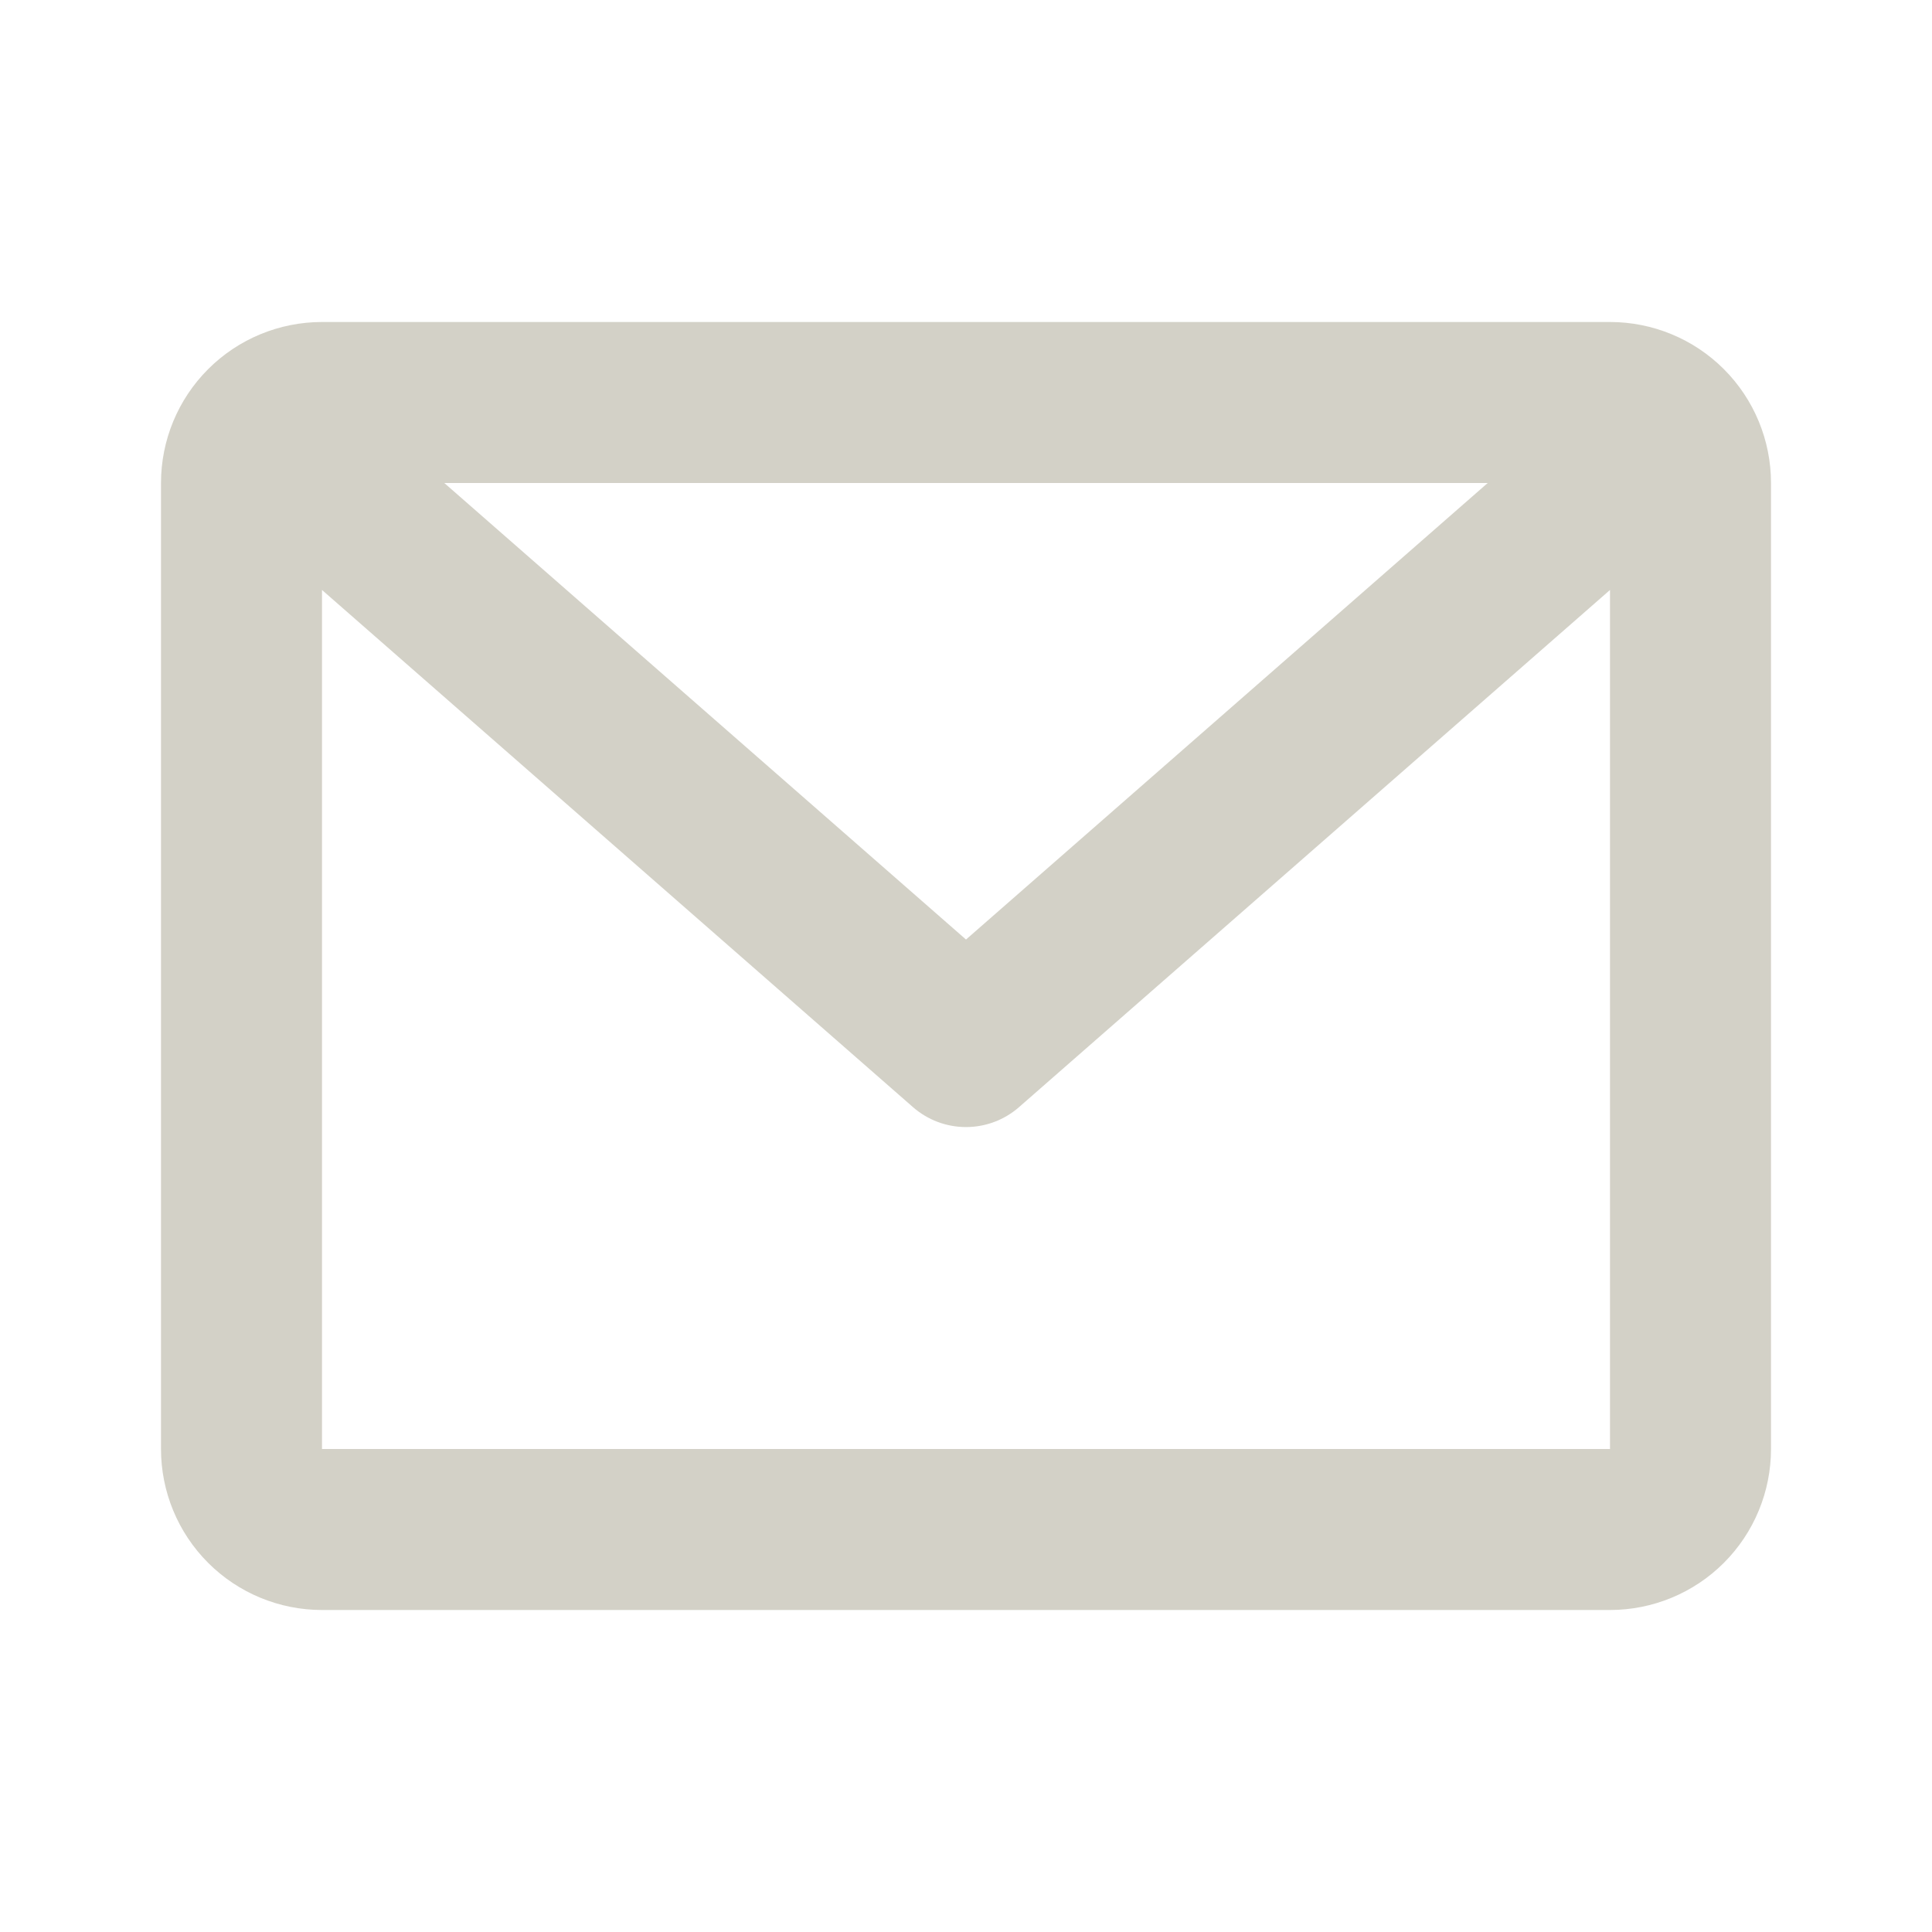
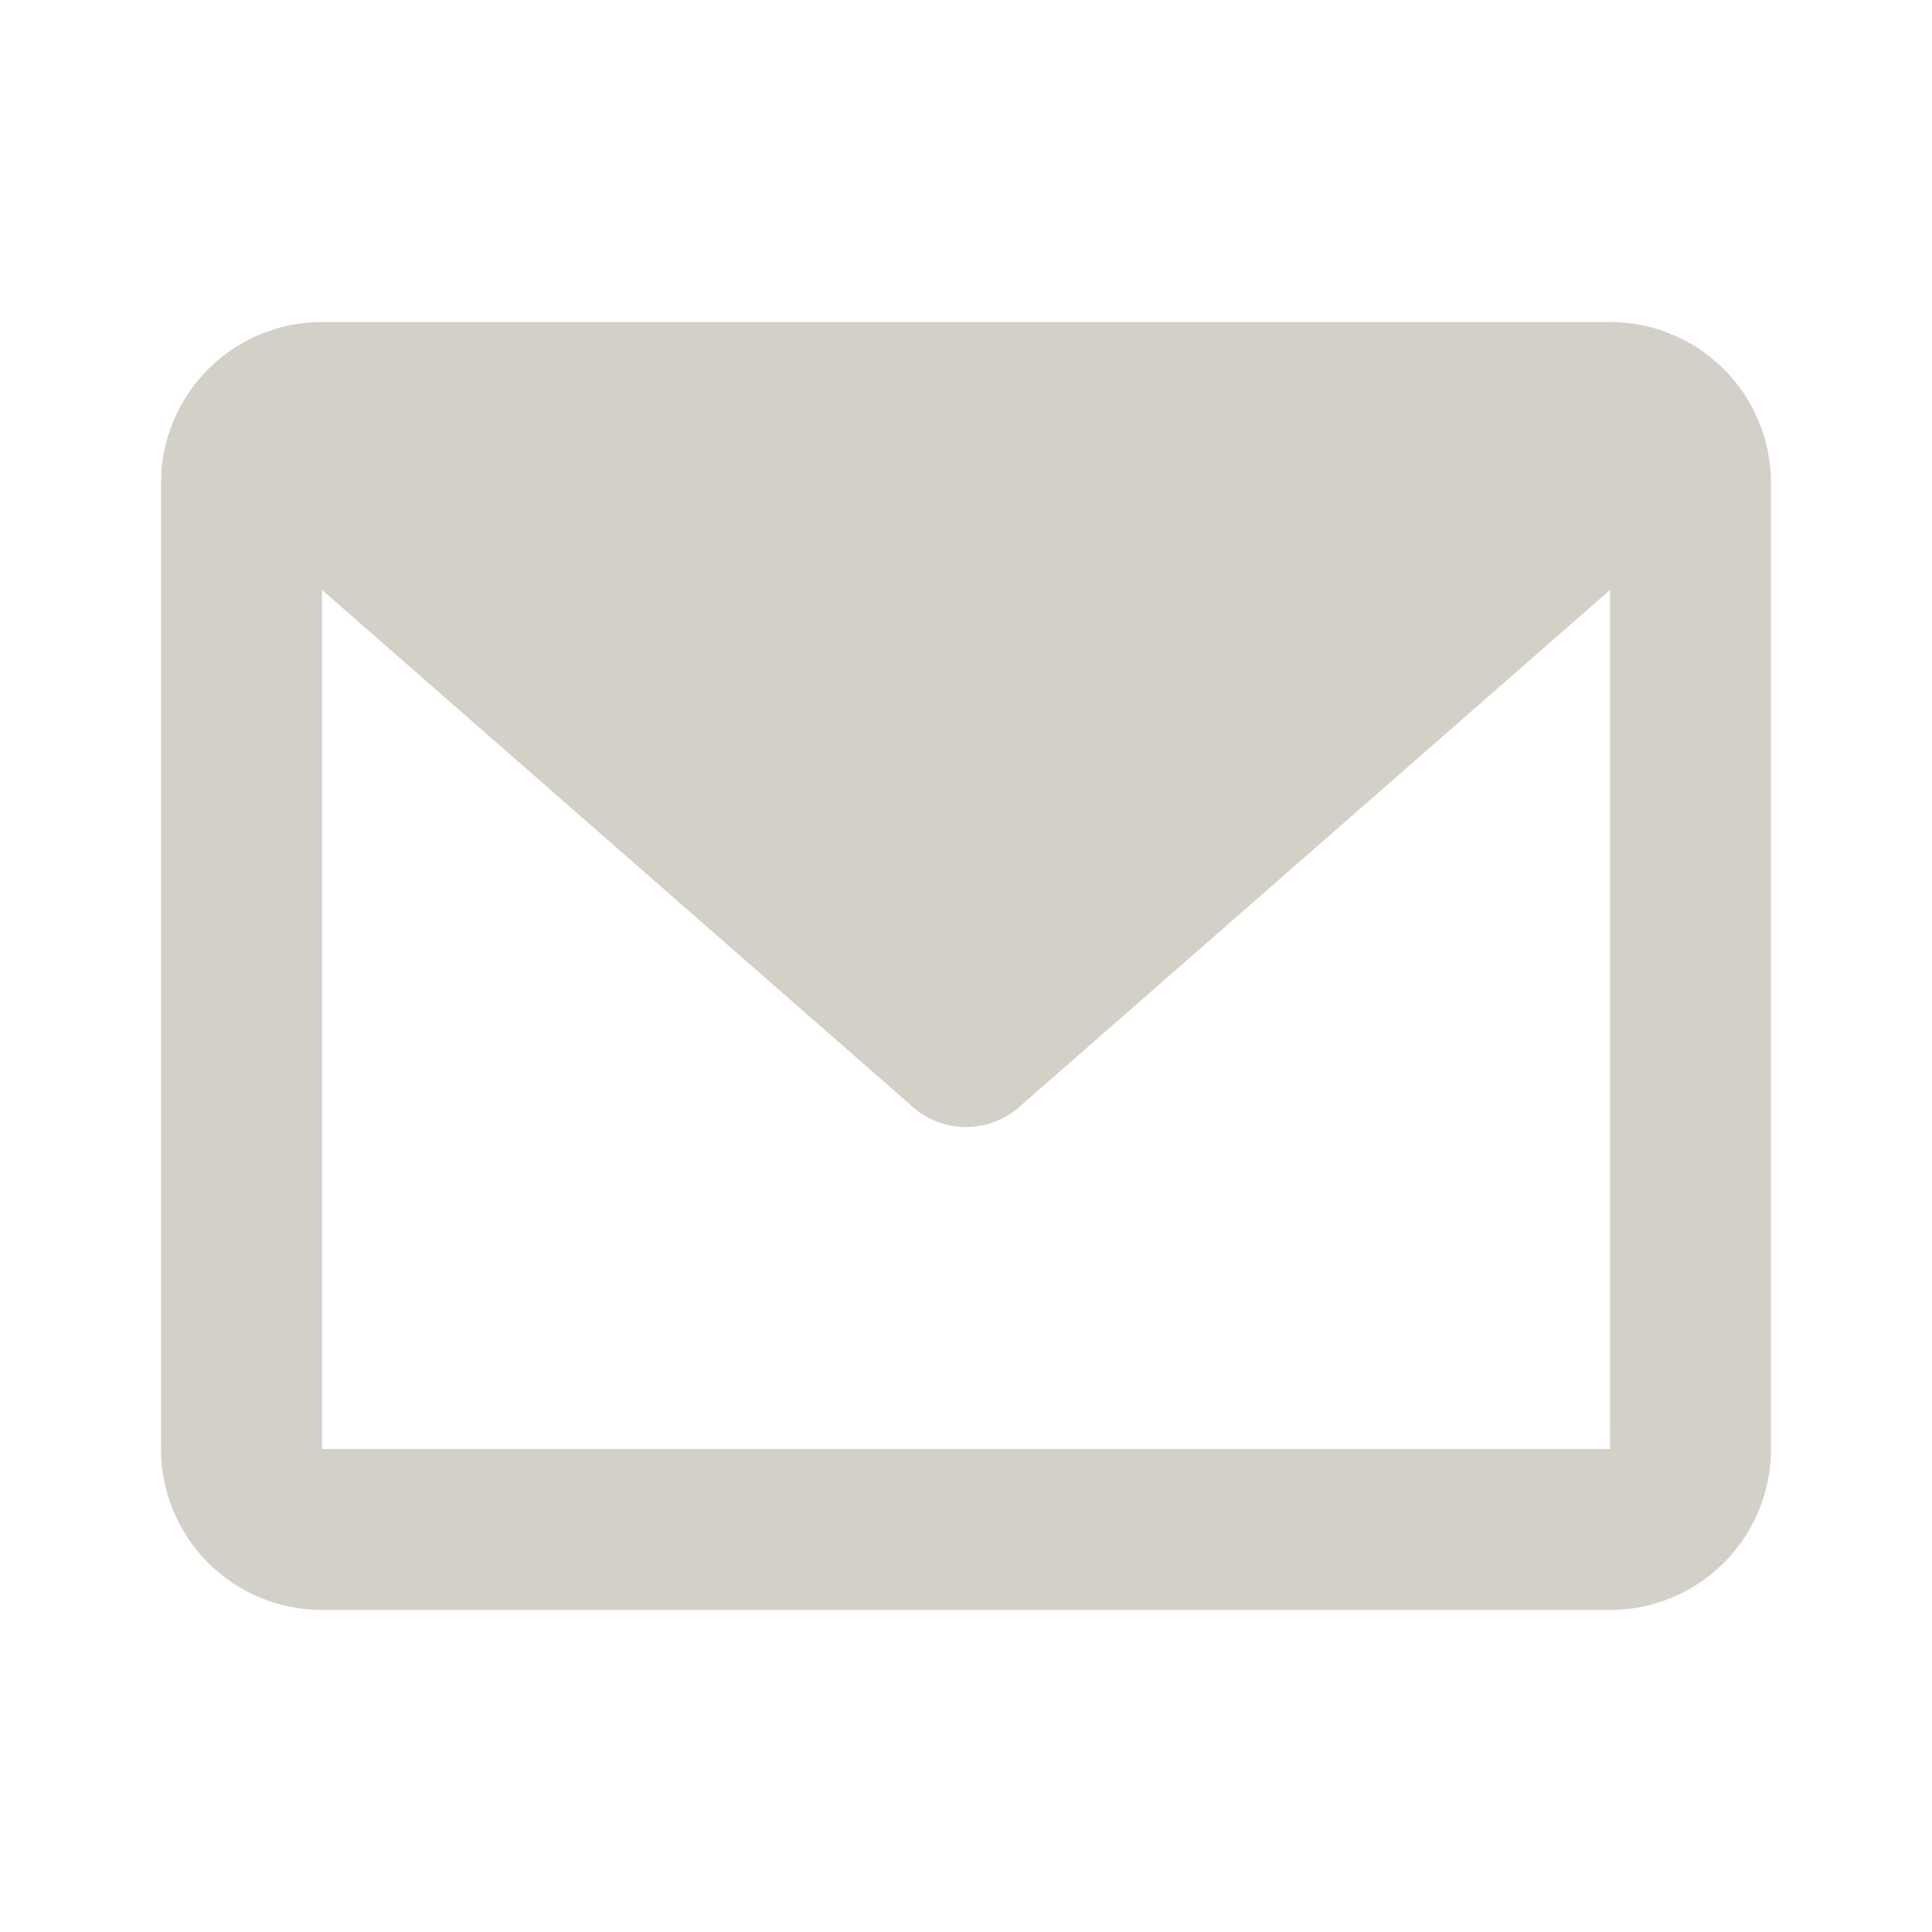
<svg xmlns="http://www.w3.org/2000/svg" width="30" height="30" viewBox="0 0 30 30" fill="none">
-   <path d="M2.5 7.5C2.5 6.837 2.763 6.201 3.232 5.732C3.701 5.263 4.337 5 5 5H25C25.663 5 26.299 5.263 26.768 5.732C27.237 6.201 27.5 6.837 27.5 7.5V22.5C27.5 23.163 27.237 23.799 26.768 24.268C26.299 24.737 25.663 25 25 25H5C4.337 25 3.701 24.737 3.232 24.268C2.763 23.799 2.5 23.163 2.5 22.5V7.5ZM6.899 7.5L15 14.589L23.101 7.5H6.899ZM25 9.161L15.824 17.191C15.596 17.391 15.303 17.501 15 17.501C14.697 17.501 14.404 17.391 14.176 17.191L5 9.161V22.5H25V9.161Z" fill="#D3D1C7" />
+   <path d="M2.5 7.5C2.5 6.837 2.763 6.201 3.232 5.732C3.701 5.263 4.337 5 5 5H25C25.663 5 26.299 5.263 26.768 5.732C27.237 6.201 27.5 6.837 27.5 7.5V22.5C27.5 23.163 27.237 23.799 26.768 24.268C26.299 24.737 25.663 25 25 25H5C4.337 25 3.701 24.737 3.232 24.268C2.763 23.799 2.5 23.163 2.5 22.5V7.5ZM6.899 7.5L23.101 7.5H6.899ZM25 9.161L15.824 17.191C15.596 17.391 15.303 17.501 15 17.501C14.697 17.501 14.404 17.391 14.176 17.191L5 9.161V22.5H25V9.161Z" fill="#D3D1C7" />
</svg>